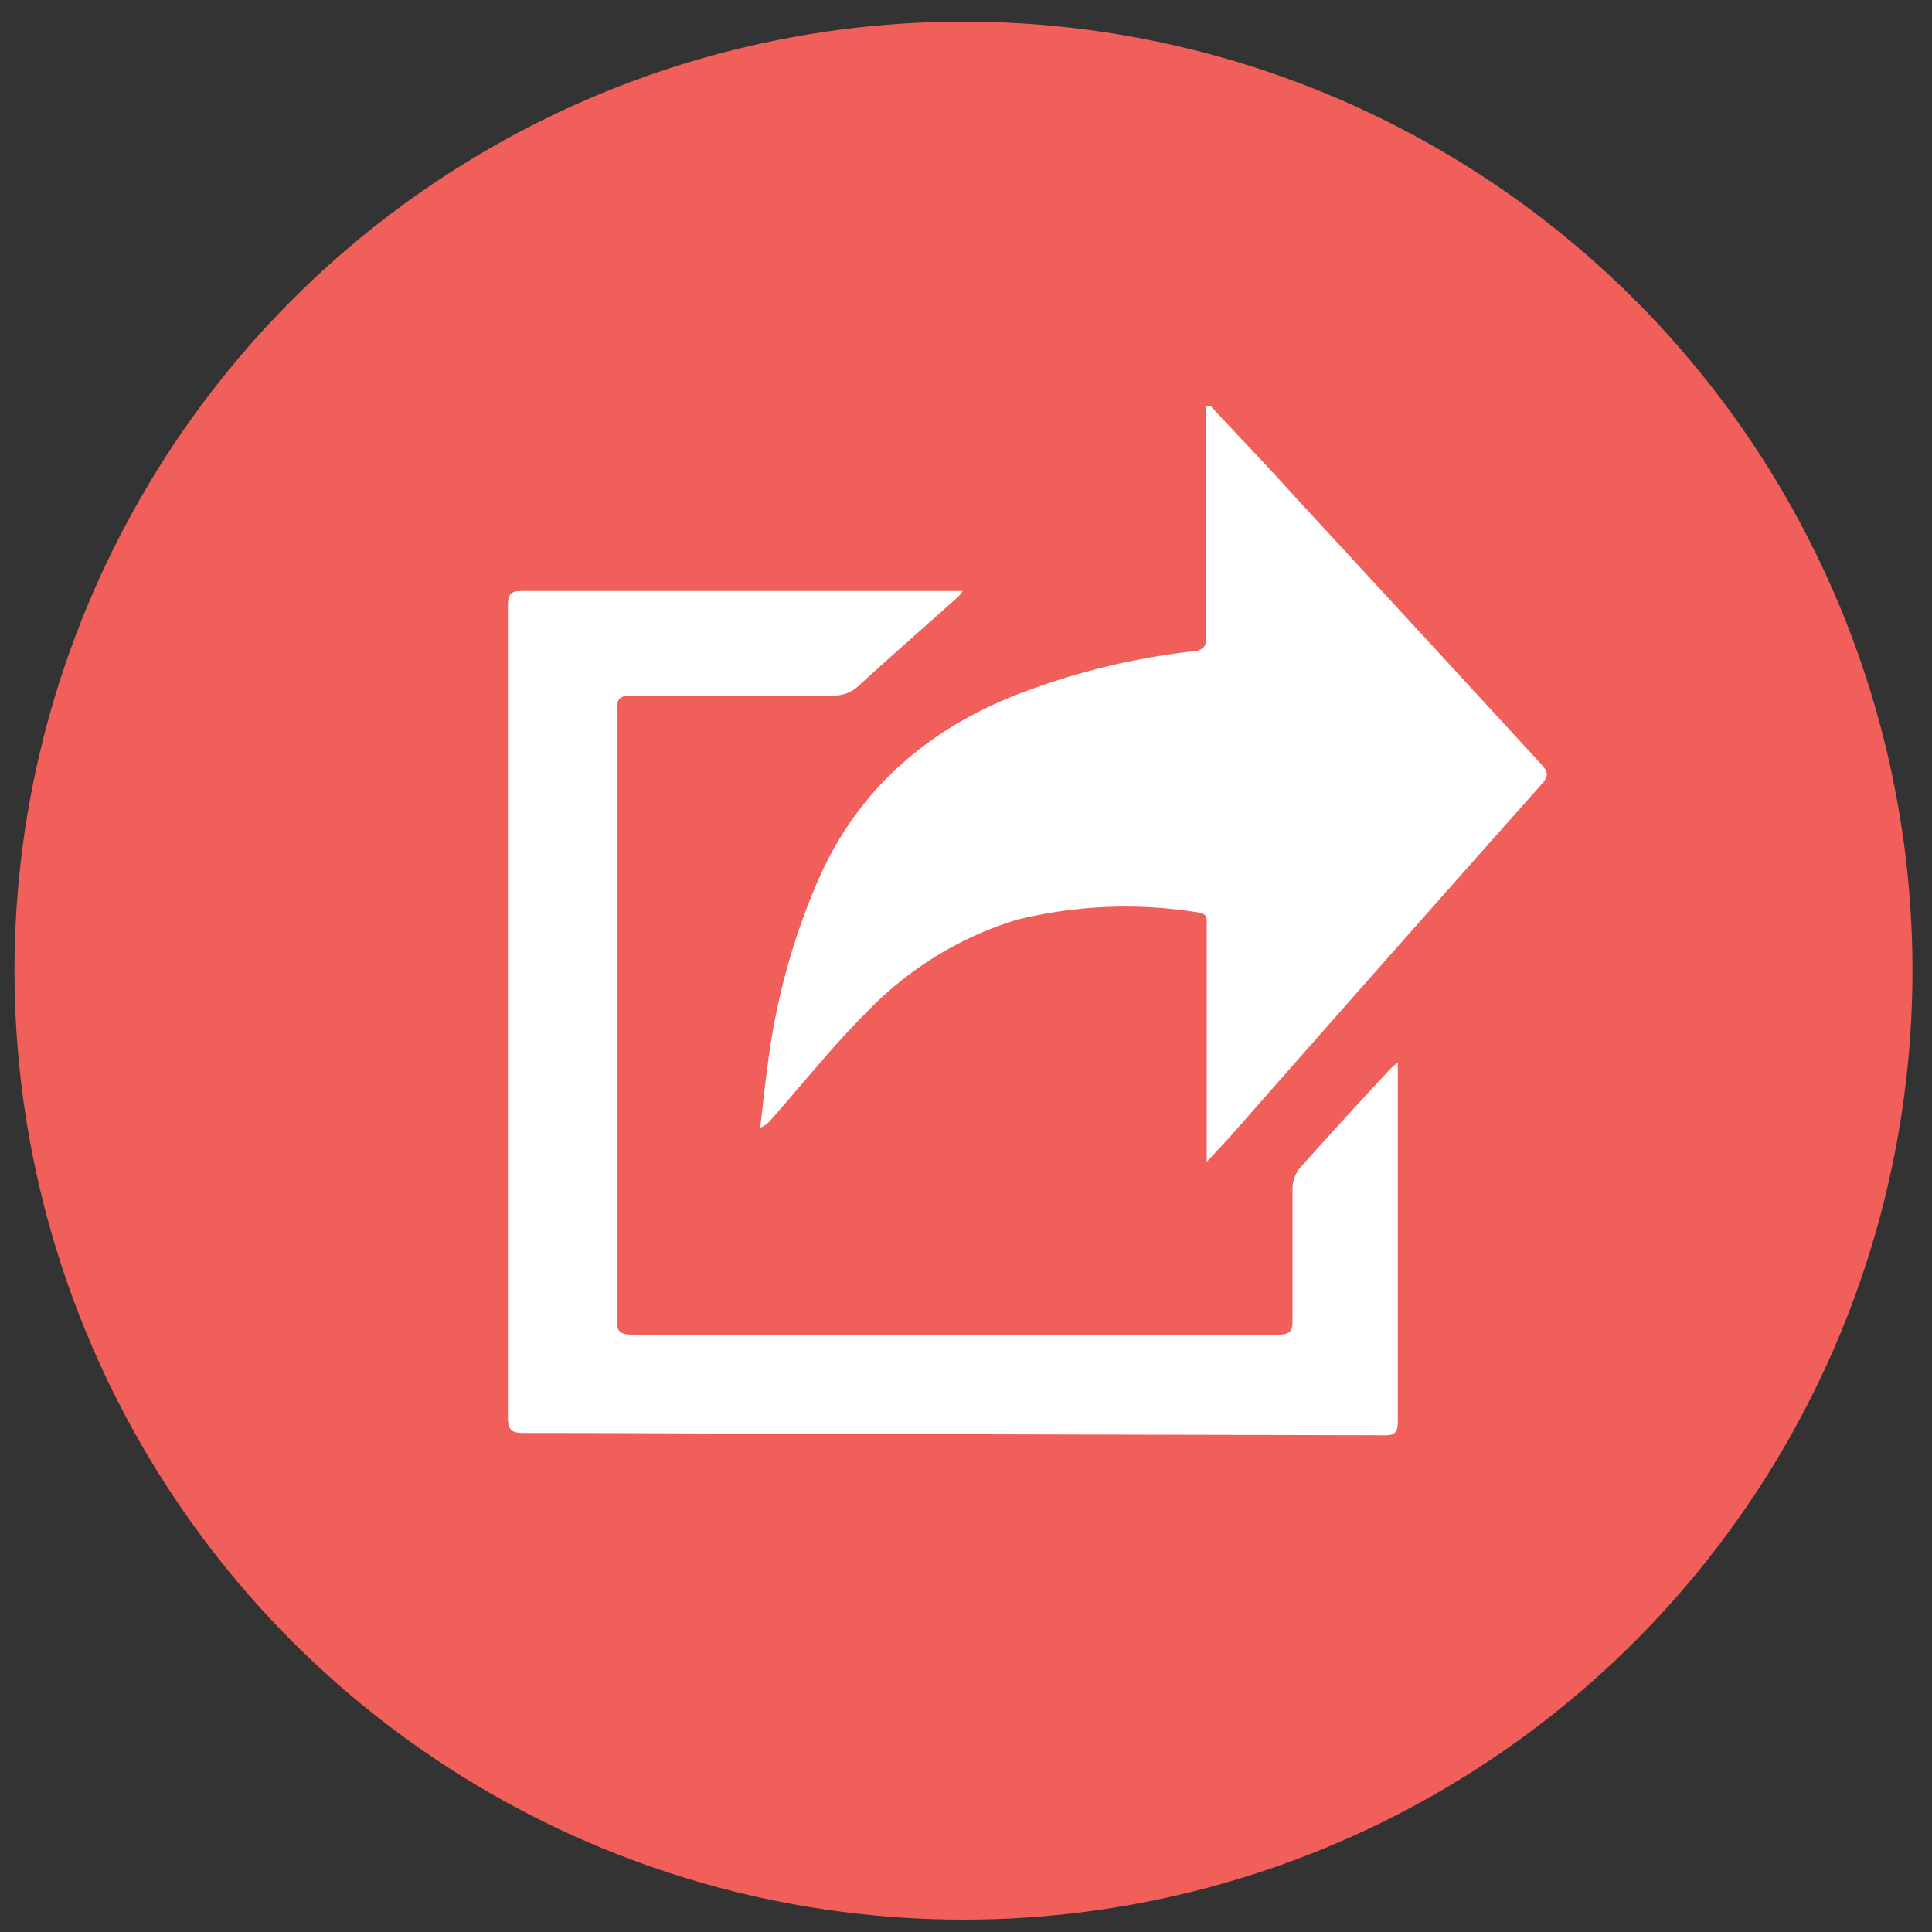
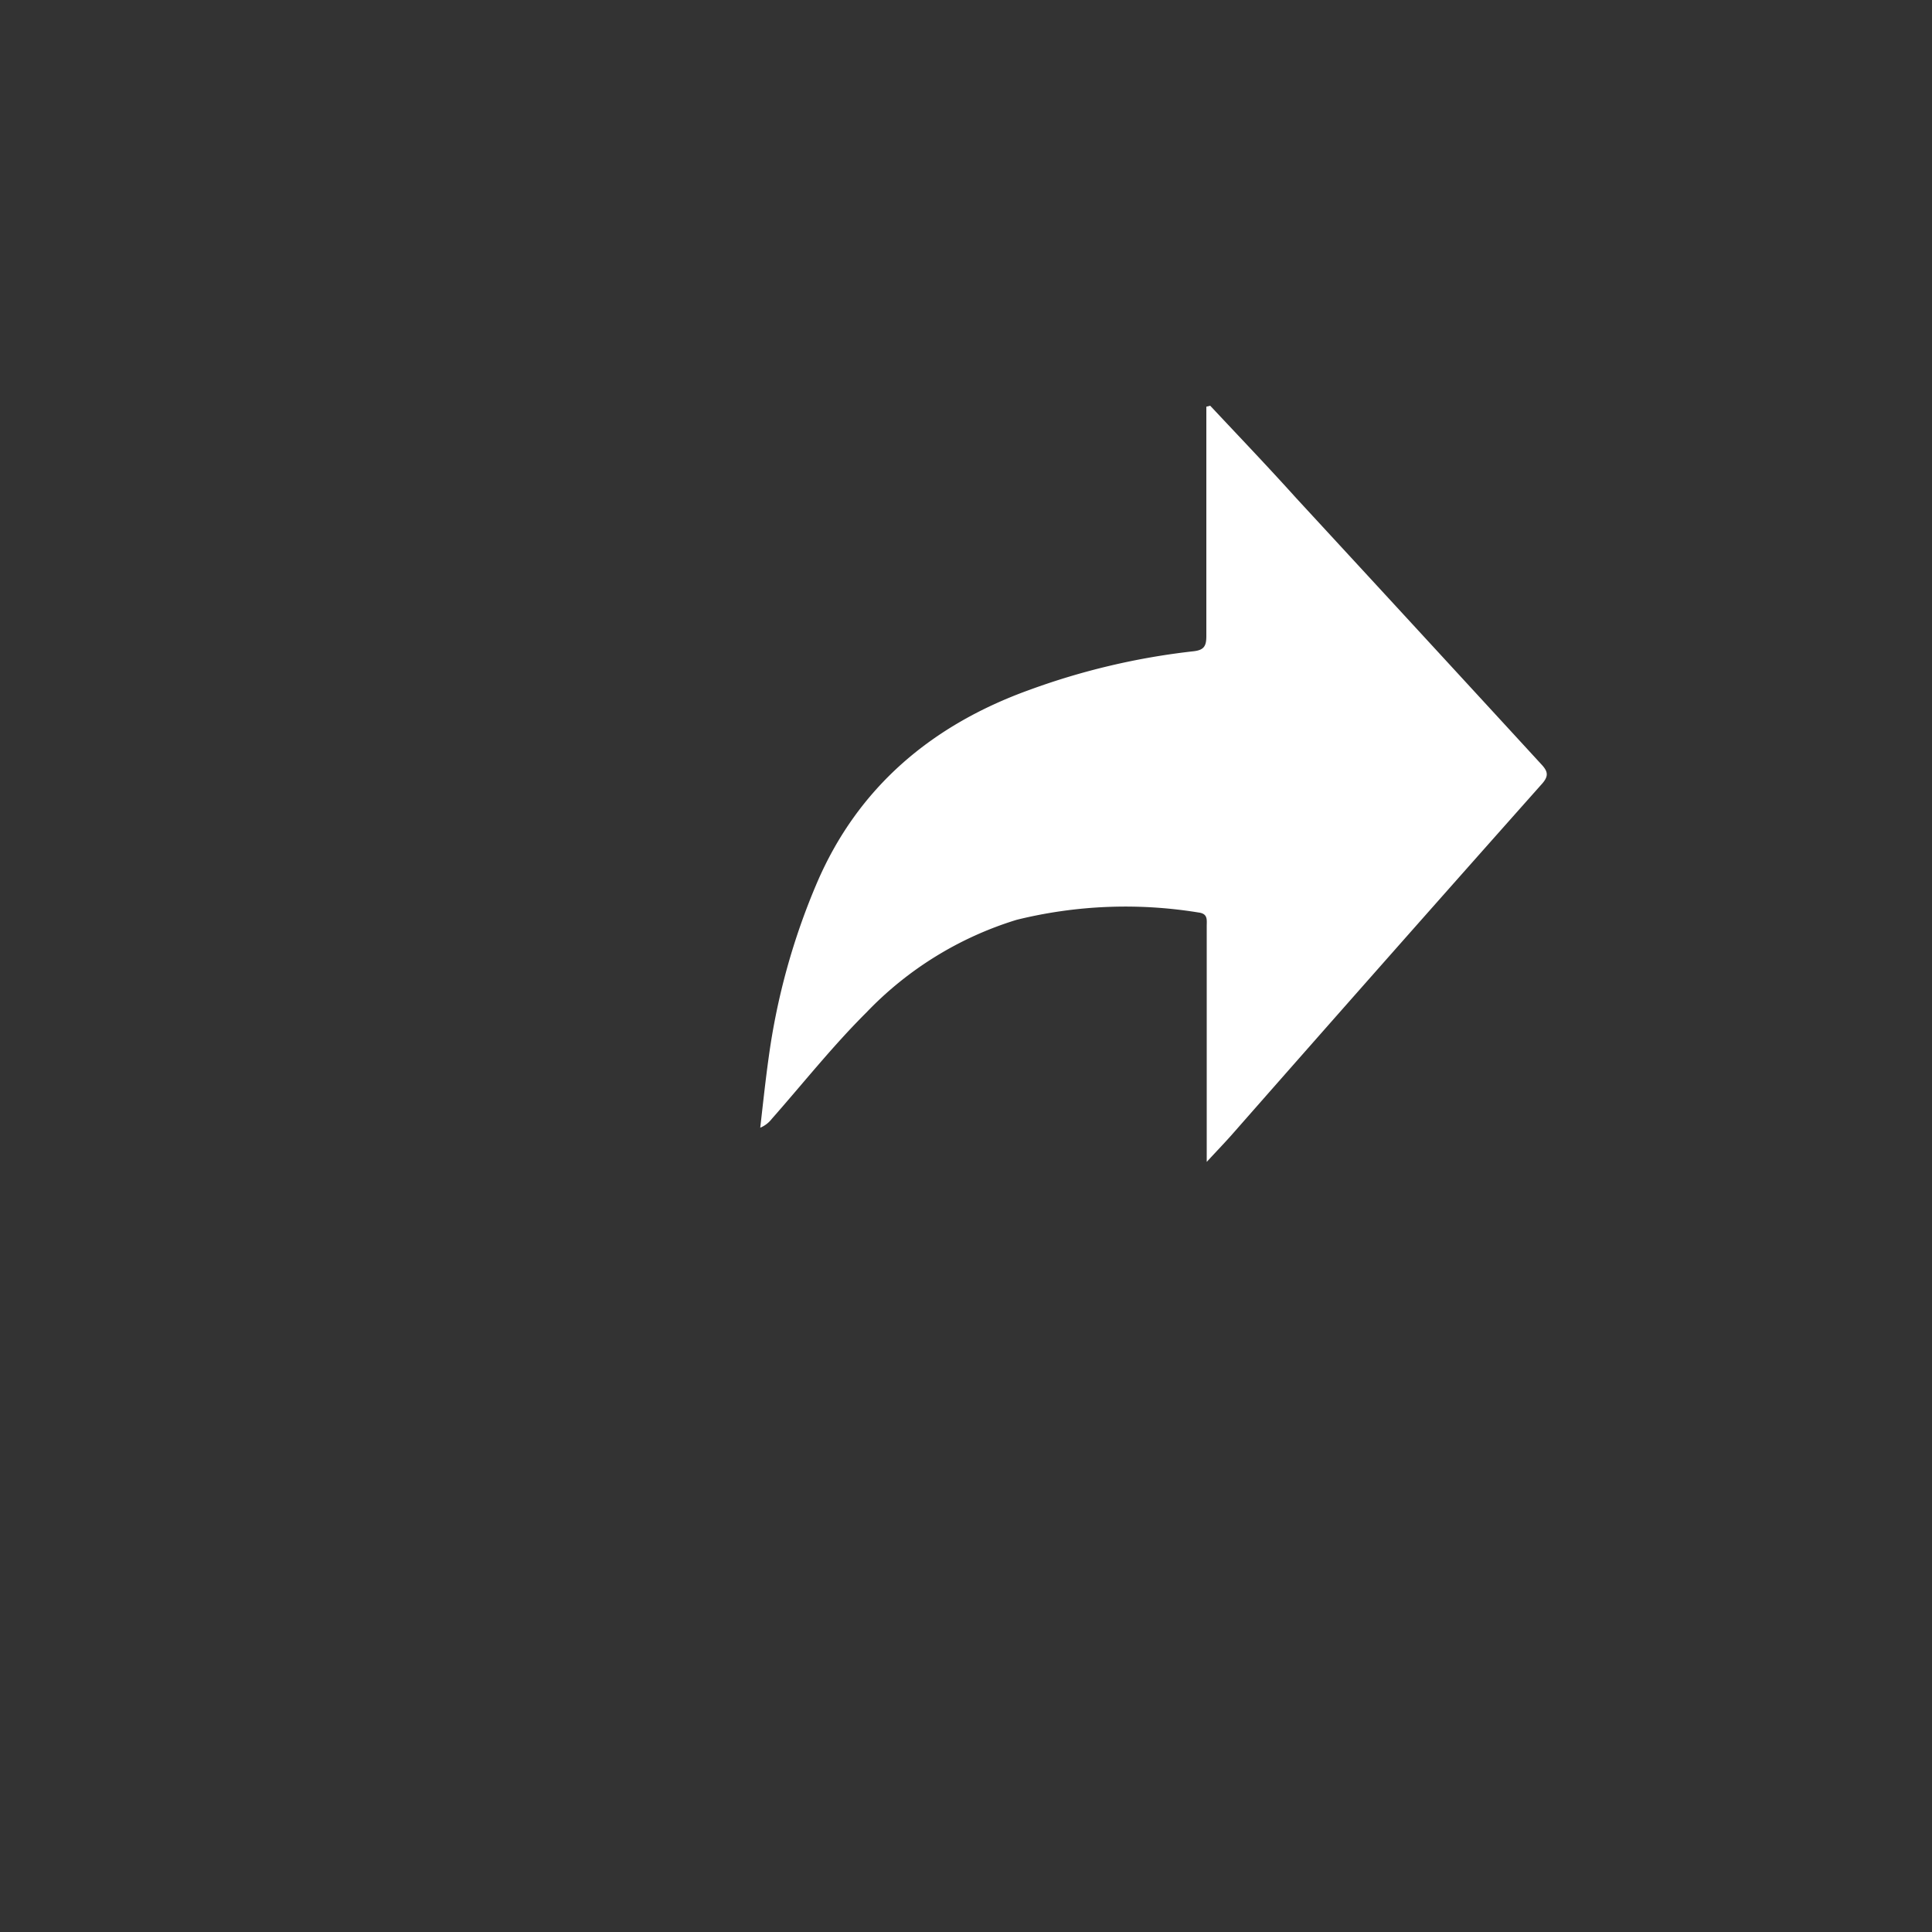
<svg xmlns="http://www.w3.org/2000/svg" viewBox="0 0 100 100">
  <rect x="0" y="0" width="100" height="100" fill="#333333" stroke="none" />
  <defs>
    <style>.a{fill:#f05f5a;}.b{fill:#fff;}</style>
  </defs>
  <title>HIW_Icons</title>
-   <circle class="a" cx="49.87" cy="50.24" r="49.12" />
  <path class="b" d="M62.64,21c1.49,1.59,3,3.17,4.45,4.78q6.34,6.87,12.67,13.76c.38.4.42.64,0,1.09q-8,9-15.91,18c-.41.47-.84.91-1.39,1.51V47.94c0-.33.07-.65-.43-.71a23.49,23.49,0,0,0-9.41.38,18.1,18.1,0,0,0-7.77,4.79c-1.74,1.73-3.27,3.66-4.9,5.51a1.47,1.47,0,0,1-.6.46c.14-1.22.27-2.45.44-3.66a35,35,0,0,1,2.49-9c2.14-5,6-8.2,11-10a36.43,36.43,0,0,1,8.49-2c.54-.06.67-.26.67-.78,0-3.72,0-7.45,0-11.18v-.7Z" />
-   <path class="b" d="M72.35,55v7.43c0,3.71,0,7.42,0,11.12,0,.55-.1.75-.7.74l-24.85-.06c-6.56,0-13.13-.06-19.69-.06-.66,0-.82-.17-.82-.83q0-21,0-42c0-.6.16-.76.76-.75,7.36,0,14.73,0,22.1,0h.69a2.85,2.85,0,0,1-.26.31c-1.72,1.54-3.46,3.06-5.16,4.62a1.87,1.87,0,0,1-1.36.48c-3.45,0-6.89,0-10.34,0-.69,0-.81.2-.8.84q0,15.69,0,31.39c0,.63.1.85.8.85q16.71,0,33.42,0c.59,0,.77-.14.76-.75,0-2.27,0-4.53,0-6.8a1.73,1.73,0,0,1,.37-1.06c1.52-1.71,3.07-3.39,4.62-5.07A3.53,3.53,0,0,1,72.35,55Z" />
</svg>